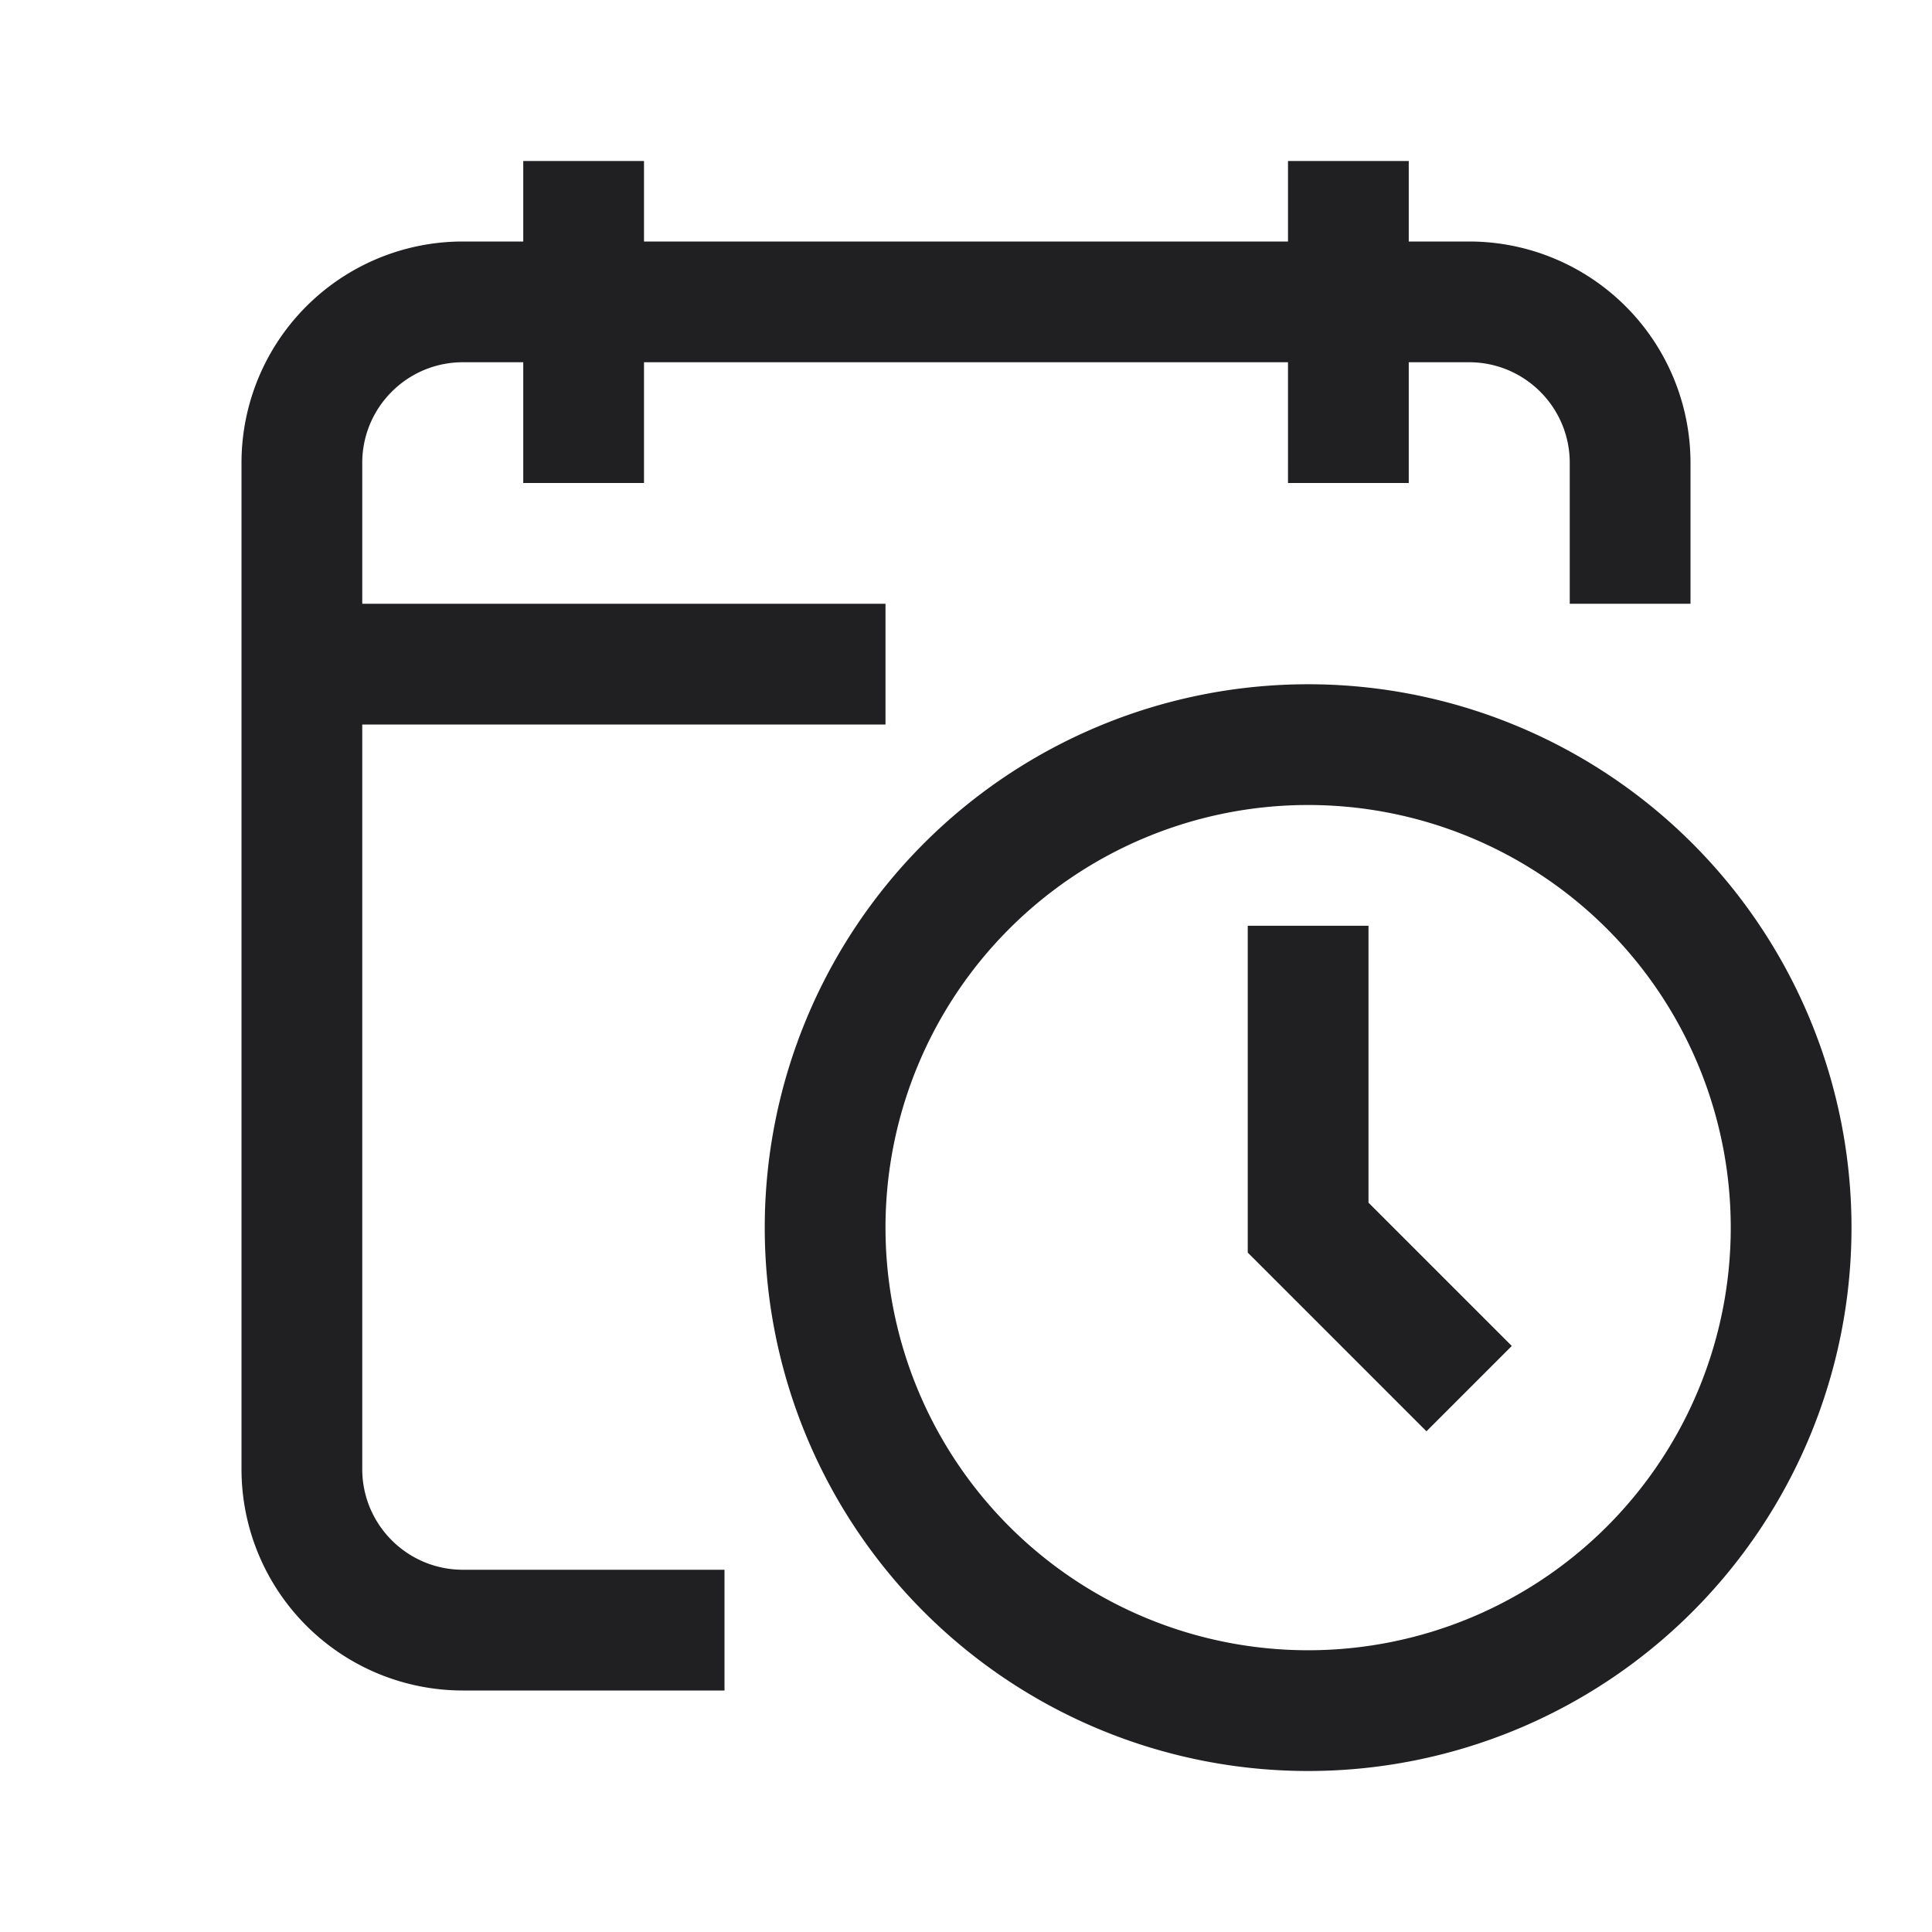
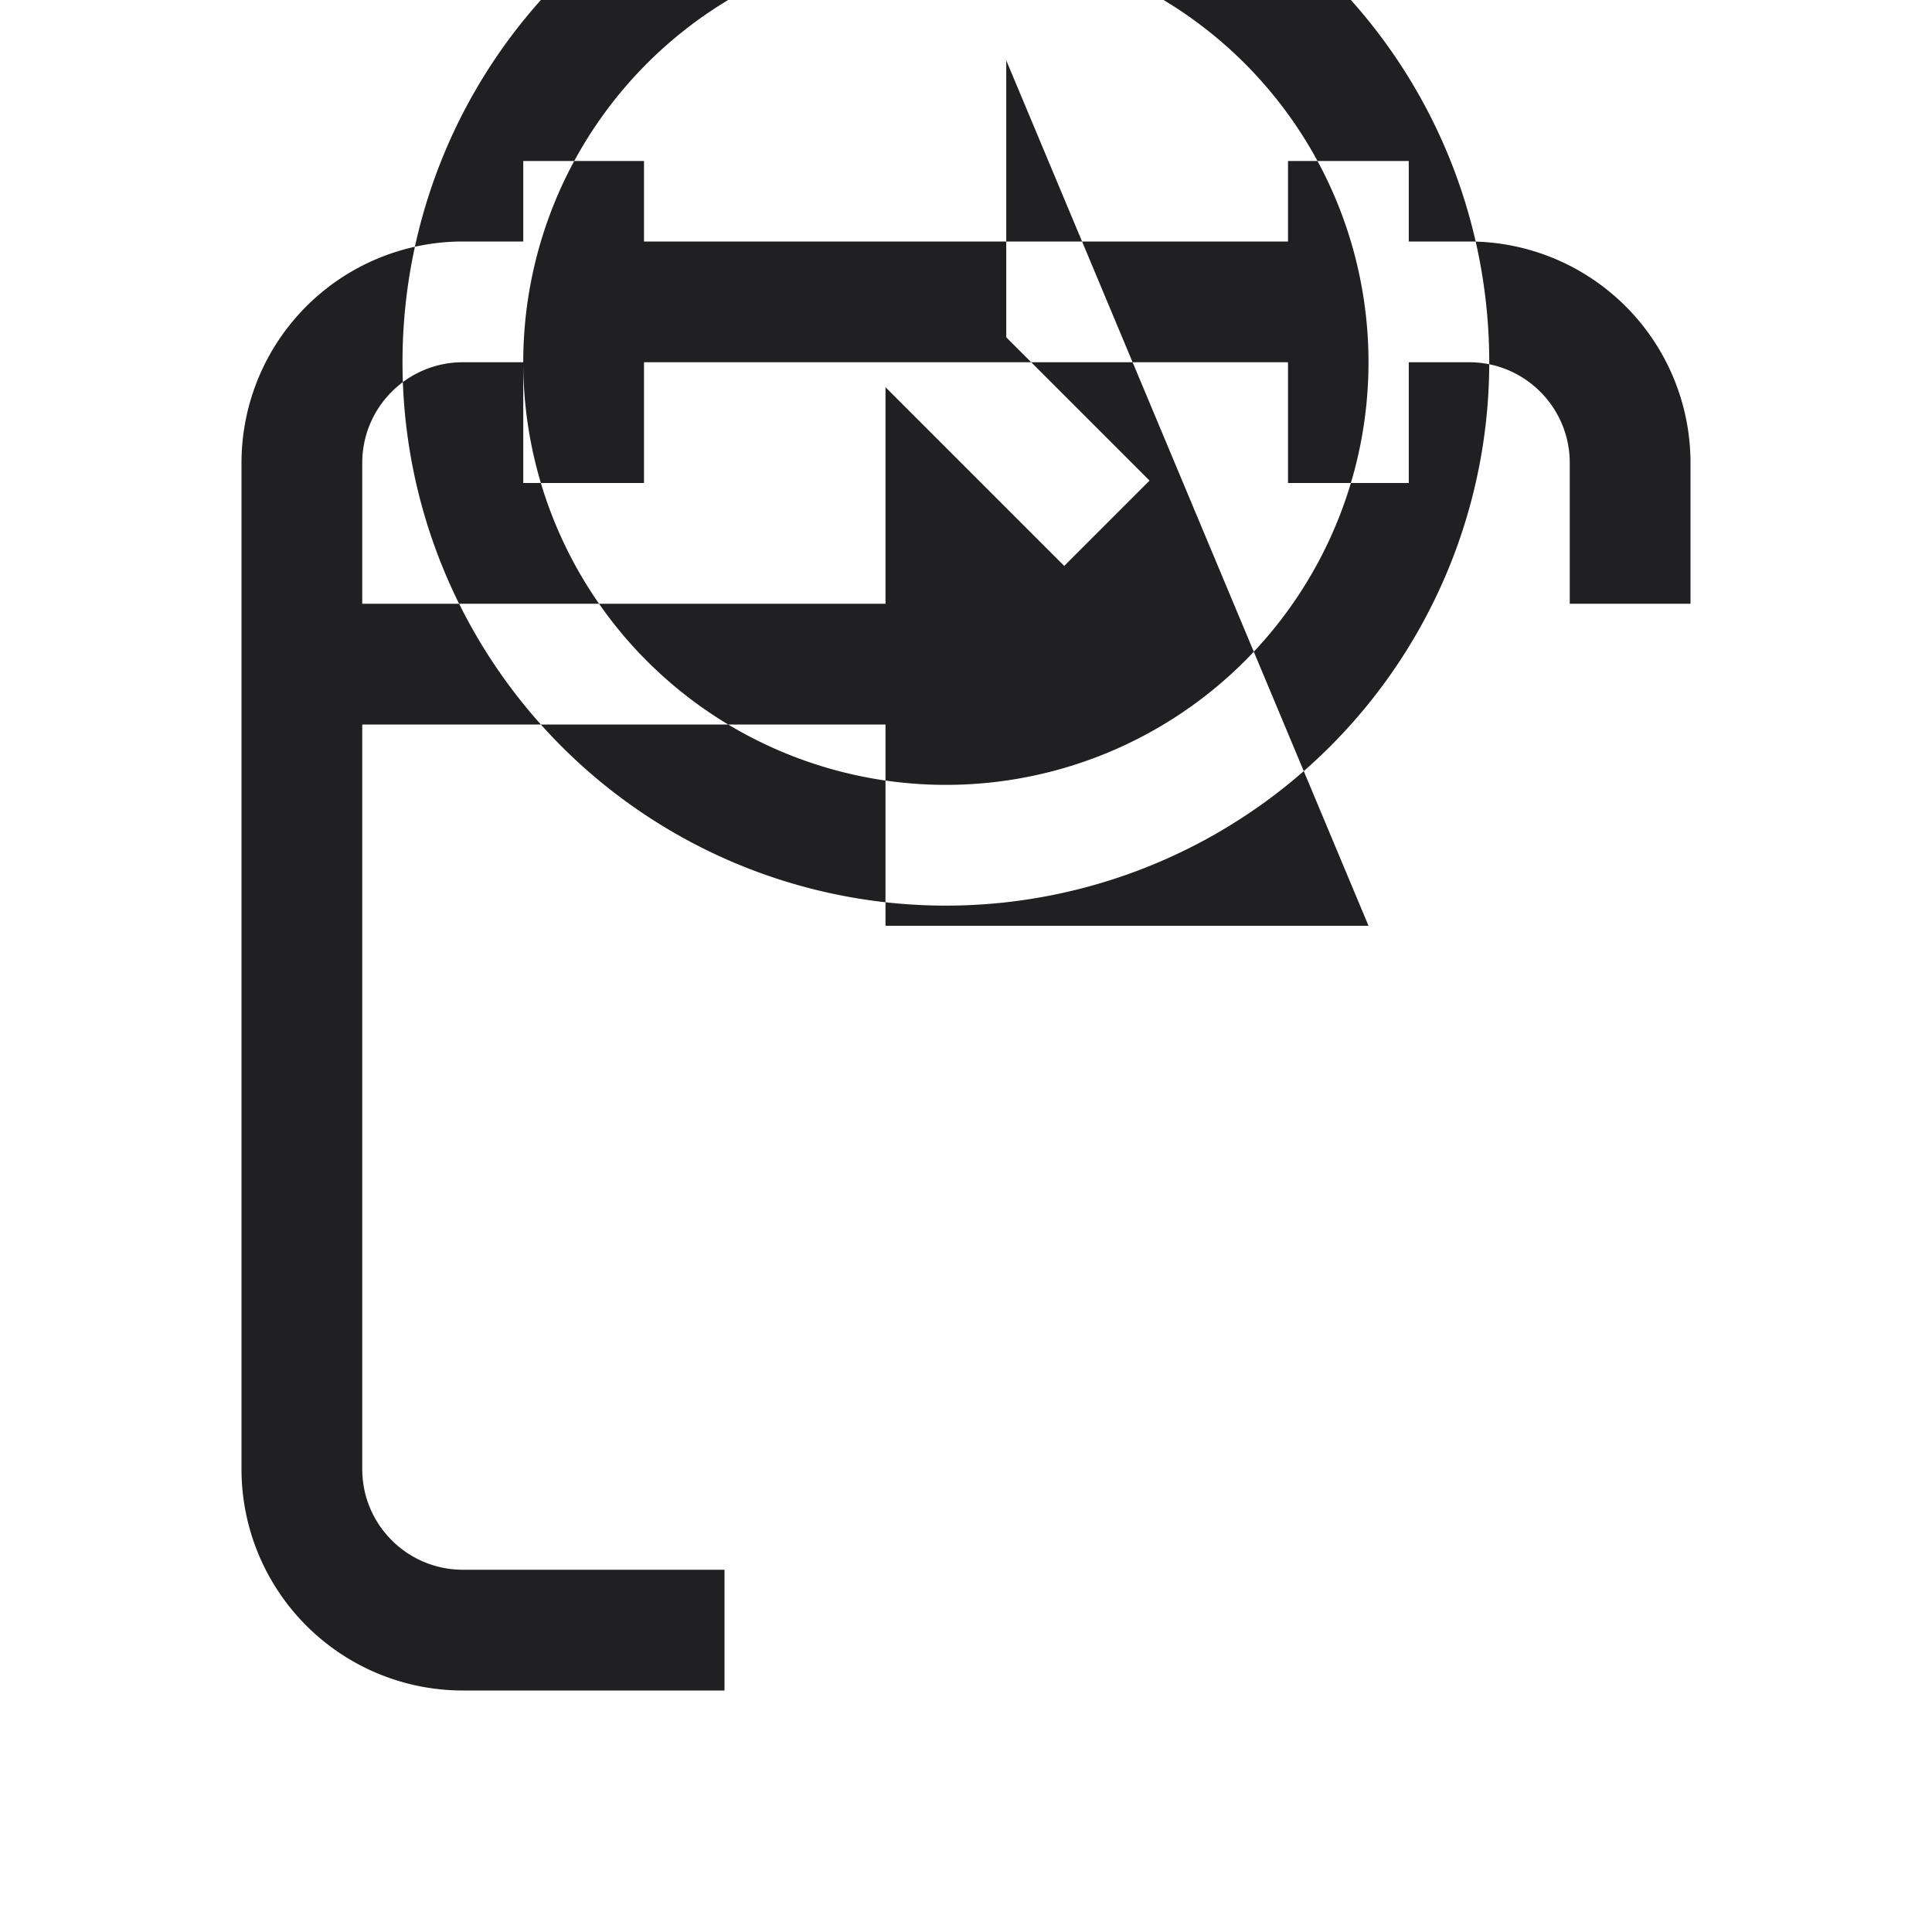
<svg xmlns="http://www.w3.org/2000/svg" width="24" height="24" fill="none">
-   <path fill-rule="evenodd" clip-rule="evenodd" d="M6.5 4.5V6H8V4.5h8V6h1.5V4.5h.75c.69 0 1.25.56 1.25 1.25V7.5H21V5.75A2.75 2.75 0 0 0 18.25 3h-.75V2H16v1H8V2H6.5v1h-.75A2.75 2.75 0 0 0 3 5.75v12.5A2.75 2.75 0 0 0 5.75 21H9v-1.5H5.75c-.69 0-1.25-.56-1.25-1.25V9H11V7.5H4.5V5.75c0-.69.56-1.25 1.25-1.25h.75ZM11 15.25a5.25 5.25 0 1 1 10.5 0 5.25 5.25 0 0 1-10.5 0Zm5.25-6.75a6.75 6.75 0 1 0 0 13.5 6.75 6.75 0 0 0 0-13.5Zm.75 3v3.44l1.78 1.78-1.06 1.06-2.22-2.22V11.5H17Z" fill="#202023" />
+   <path fill-rule="evenodd" clip-rule="evenodd" d="M6.5 4.5V6H8V4.5h8V6h1.5V4.5h.75c.69 0 1.25.56 1.25 1.25V7.5H21V5.75A2.75 2.75 0 0 0 18.25 3h-.75V2H16v1H8V2H6.5v1h-.75A2.75 2.75 0 0 0 3 5.75v12.5A2.75 2.75 0 0 0 5.75 21H9v-1.5H5.75c-.69 0-1.25-.56-1.25-1.25V9H11V7.5H4.5V5.75c0-.69.56-1.25 1.25-1.25h.75Za5.25 5.25 0 1 1 10.5 0 5.25 5.25 0 0 1-10.5 0Zm5.25-6.75a6.75 6.75 0 1 0 0 13.5 6.75 6.75 0 0 0 0-13.5Zm.75 3v3.44l1.78 1.78-1.06 1.06-2.22-2.22V11.5H17Z" fill="#202023" />
</svg>